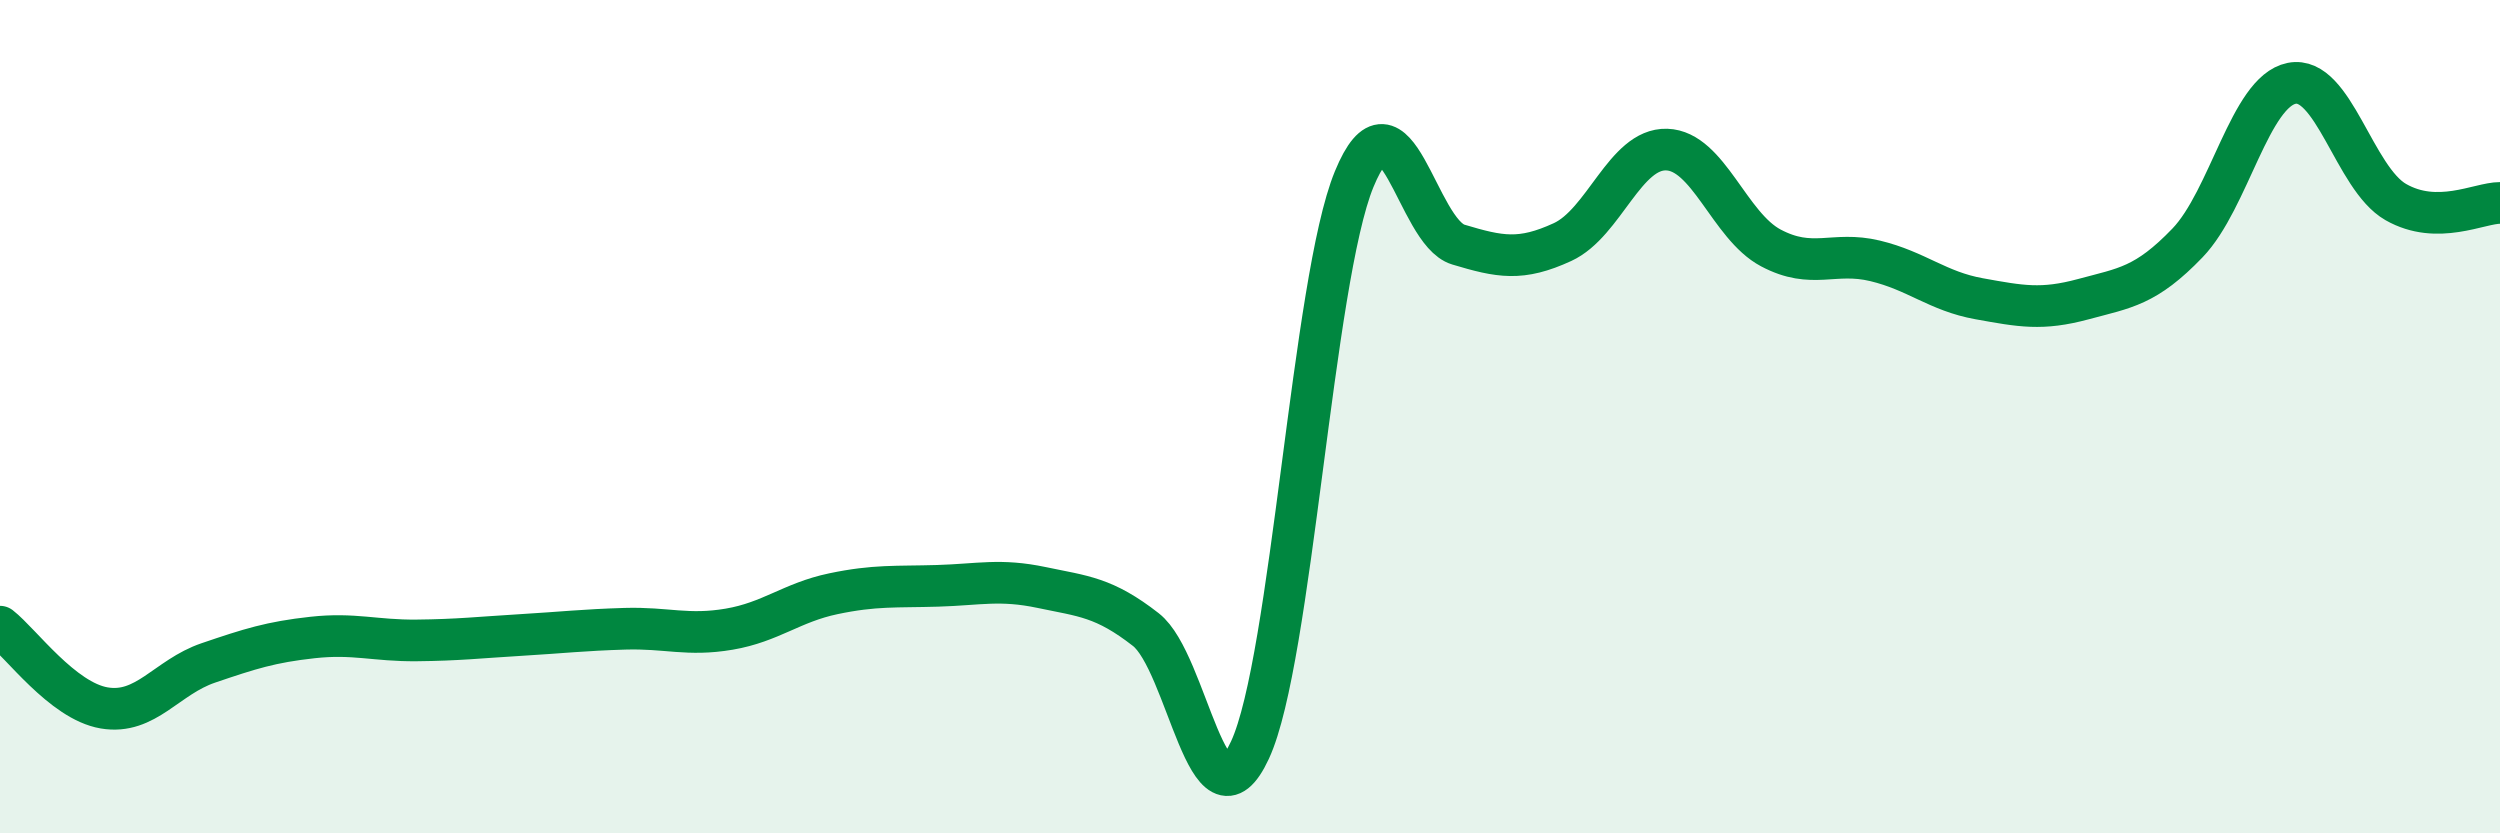
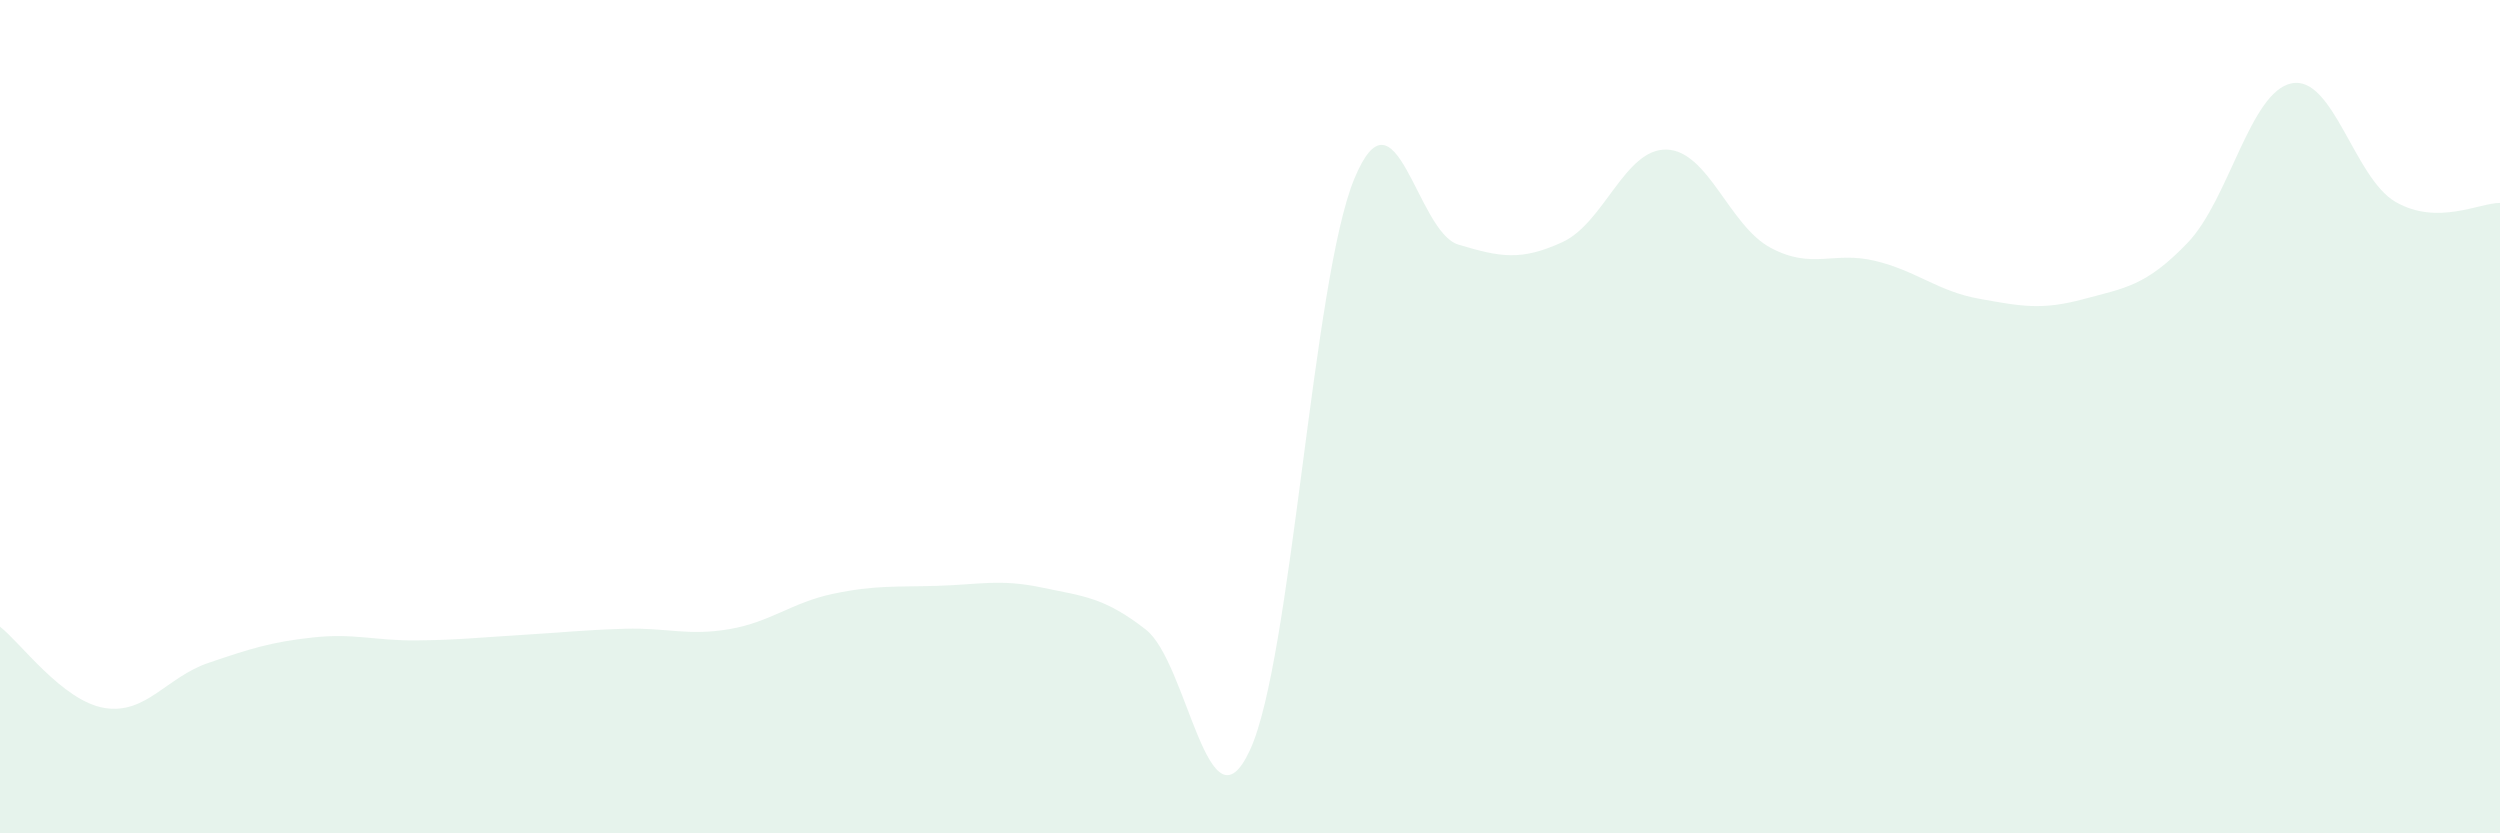
<svg xmlns="http://www.w3.org/2000/svg" width="60" height="20" viewBox="0 0 60 20">
  <path d="M 0,15.04 C 0.5,15.43 1.5,16.82 2.5,16.99 C 3.5,17.16 4,16.25 5,15.91 C 6,15.57 6.5,15.41 7.5,15.3 C 8.5,15.19 9,15.38 10,15.37 C 11,15.36 11.5,15.3 12.5,15.24 C 13.5,15.18 14,15.12 15,15.09 C 16,15.06 16.5,15.27 17.5,15.1 C 18.5,14.93 19,14.46 20,14.25 C 21,14.04 21.5,14.09 22.5,14.06 C 23.5,14.03 24,13.89 25,14.1 C 26,14.31 26.5,14.33 27.5,15.11 C 28.5,15.89 29,20.16 30,18 C 31,15.84 31.5,6.73 32.5,4.3 C 33.5,1.87 34,5.57 35,5.87 C 36,6.17 36.5,6.27 37.5,5.81 C 38.5,5.35 39,3.56 40,3.59 C 41,3.62 41.5,5.42 42.5,5.95 C 43.5,6.48 44,6.02 45,6.26 C 46,6.5 46.5,6.99 47.5,7.17 C 48.5,7.35 49,7.45 50,7.18 C 51,6.91 51.5,6.87 52.5,5.83 C 53.5,4.79 54,2.2 55,2 C 56,1.8 56.5,4.28 57.5,4.85 C 58.5,5.42 59.5,4.87 60,4.87L60 20L0 20Z" fill="#008740" opacity="0.1" stroke-linecap="round" stroke-linejoin="round" />
-   <path d="M 0,15.04 C 0.5,15.43 1.5,16.82 2.5,16.99 C 3.5,17.16 4,16.25 5,15.91 C 6,15.57 6.5,15.41 7.5,15.3 C 8.5,15.19 9,15.38 10,15.37 C 11,15.36 11.5,15.3 12.5,15.24 C 13.5,15.18 14,15.12 15,15.09 C 16,15.06 16.5,15.27 17.5,15.1 C 18.5,14.93 19,14.46 20,14.25 C 21,14.04 21.5,14.09 22.5,14.06 C 23.5,14.03 24,13.89 25,14.1 C 26,14.31 26.5,14.33 27.5,15.11 C 28.5,15.89 29,20.16 30,18 C 31,15.84 31.5,6.73 32.5,4.3 C 33.5,1.87 34,5.57 35,5.87 C 36,6.17 36.5,6.27 37.5,5.81 C 38.5,5.35 39,3.56 40,3.59 C 41,3.62 41.5,5.42 42.5,5.95 C 43.5,6.48 44,6.02 45,6.26 C 46,6.5 46.5,6.99 47.5,7.17 C 48.5,7.35 49,7.45 50,7.18 C 51,6.91 51.5,6.87 52.5,5.83 C 53.5,4.79 54,2.2 55,2 C 56,1.8 56.5,4.28 57.5,4.85 C 58.5,5.42 59.5,4.87 60,4.87" stroke="#008740" stroke-width="1" fill="none" stroke-linecap="round" stroke-linejoin="round" />
</svg>